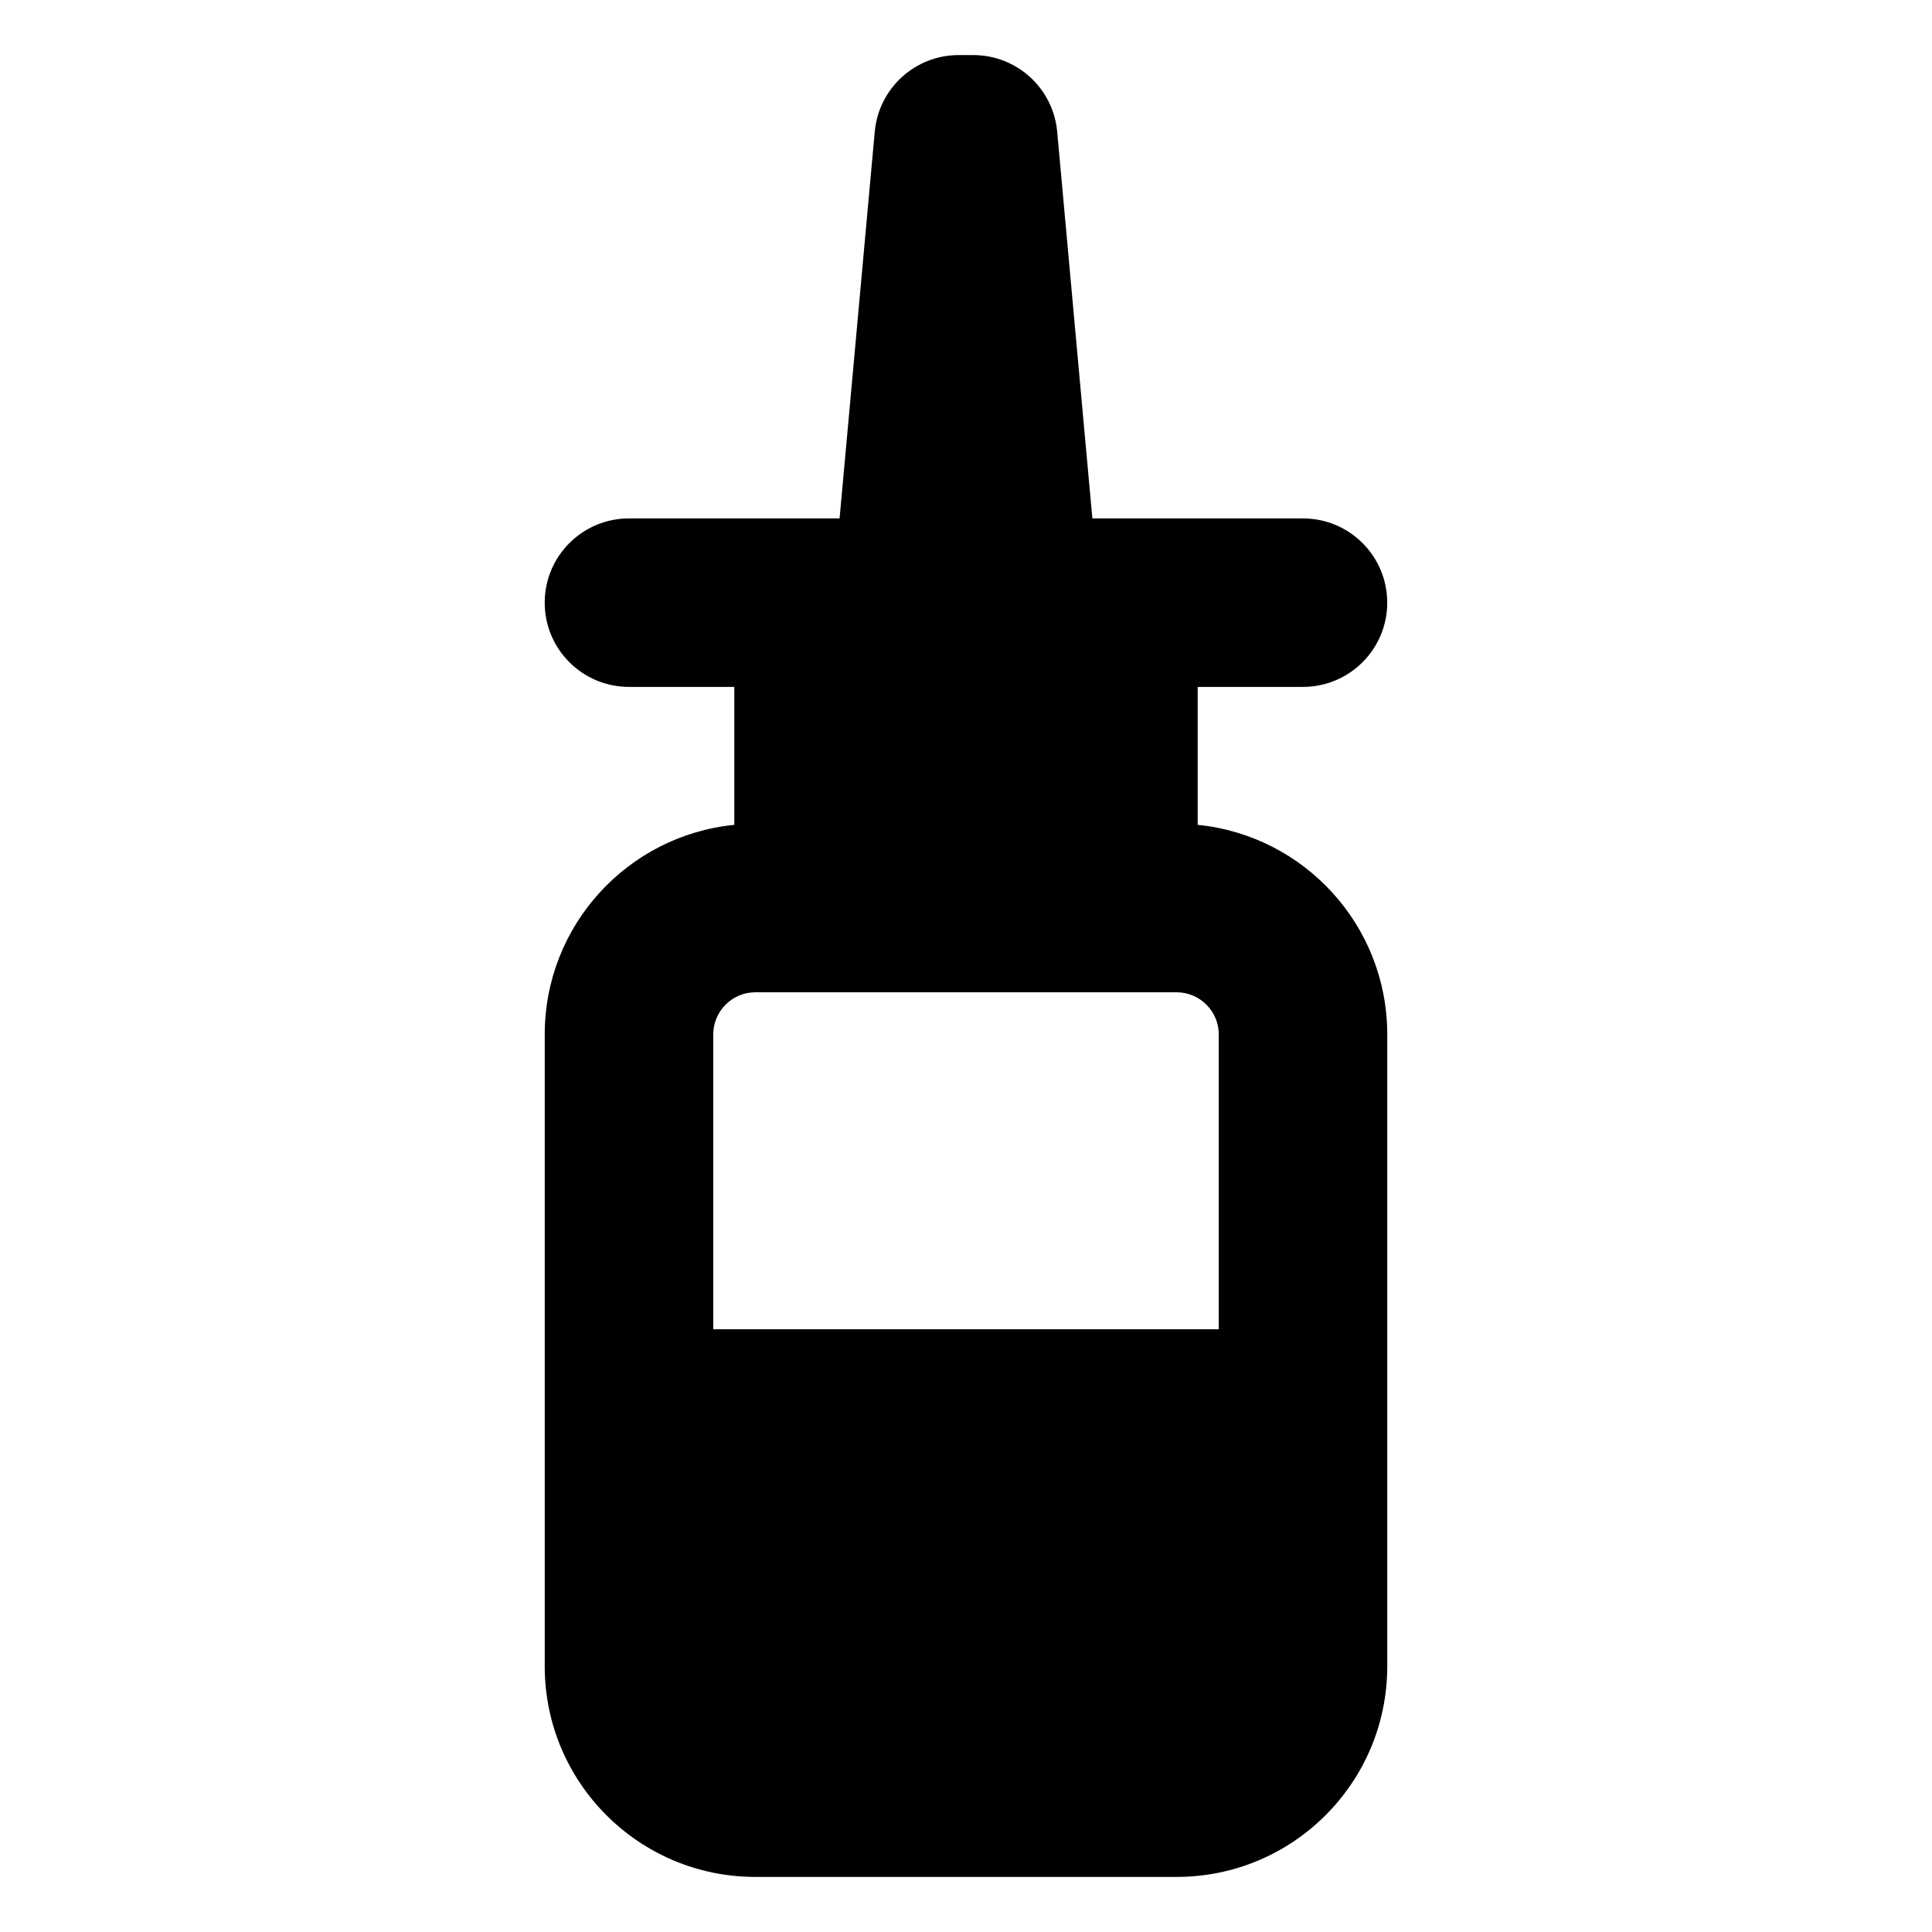
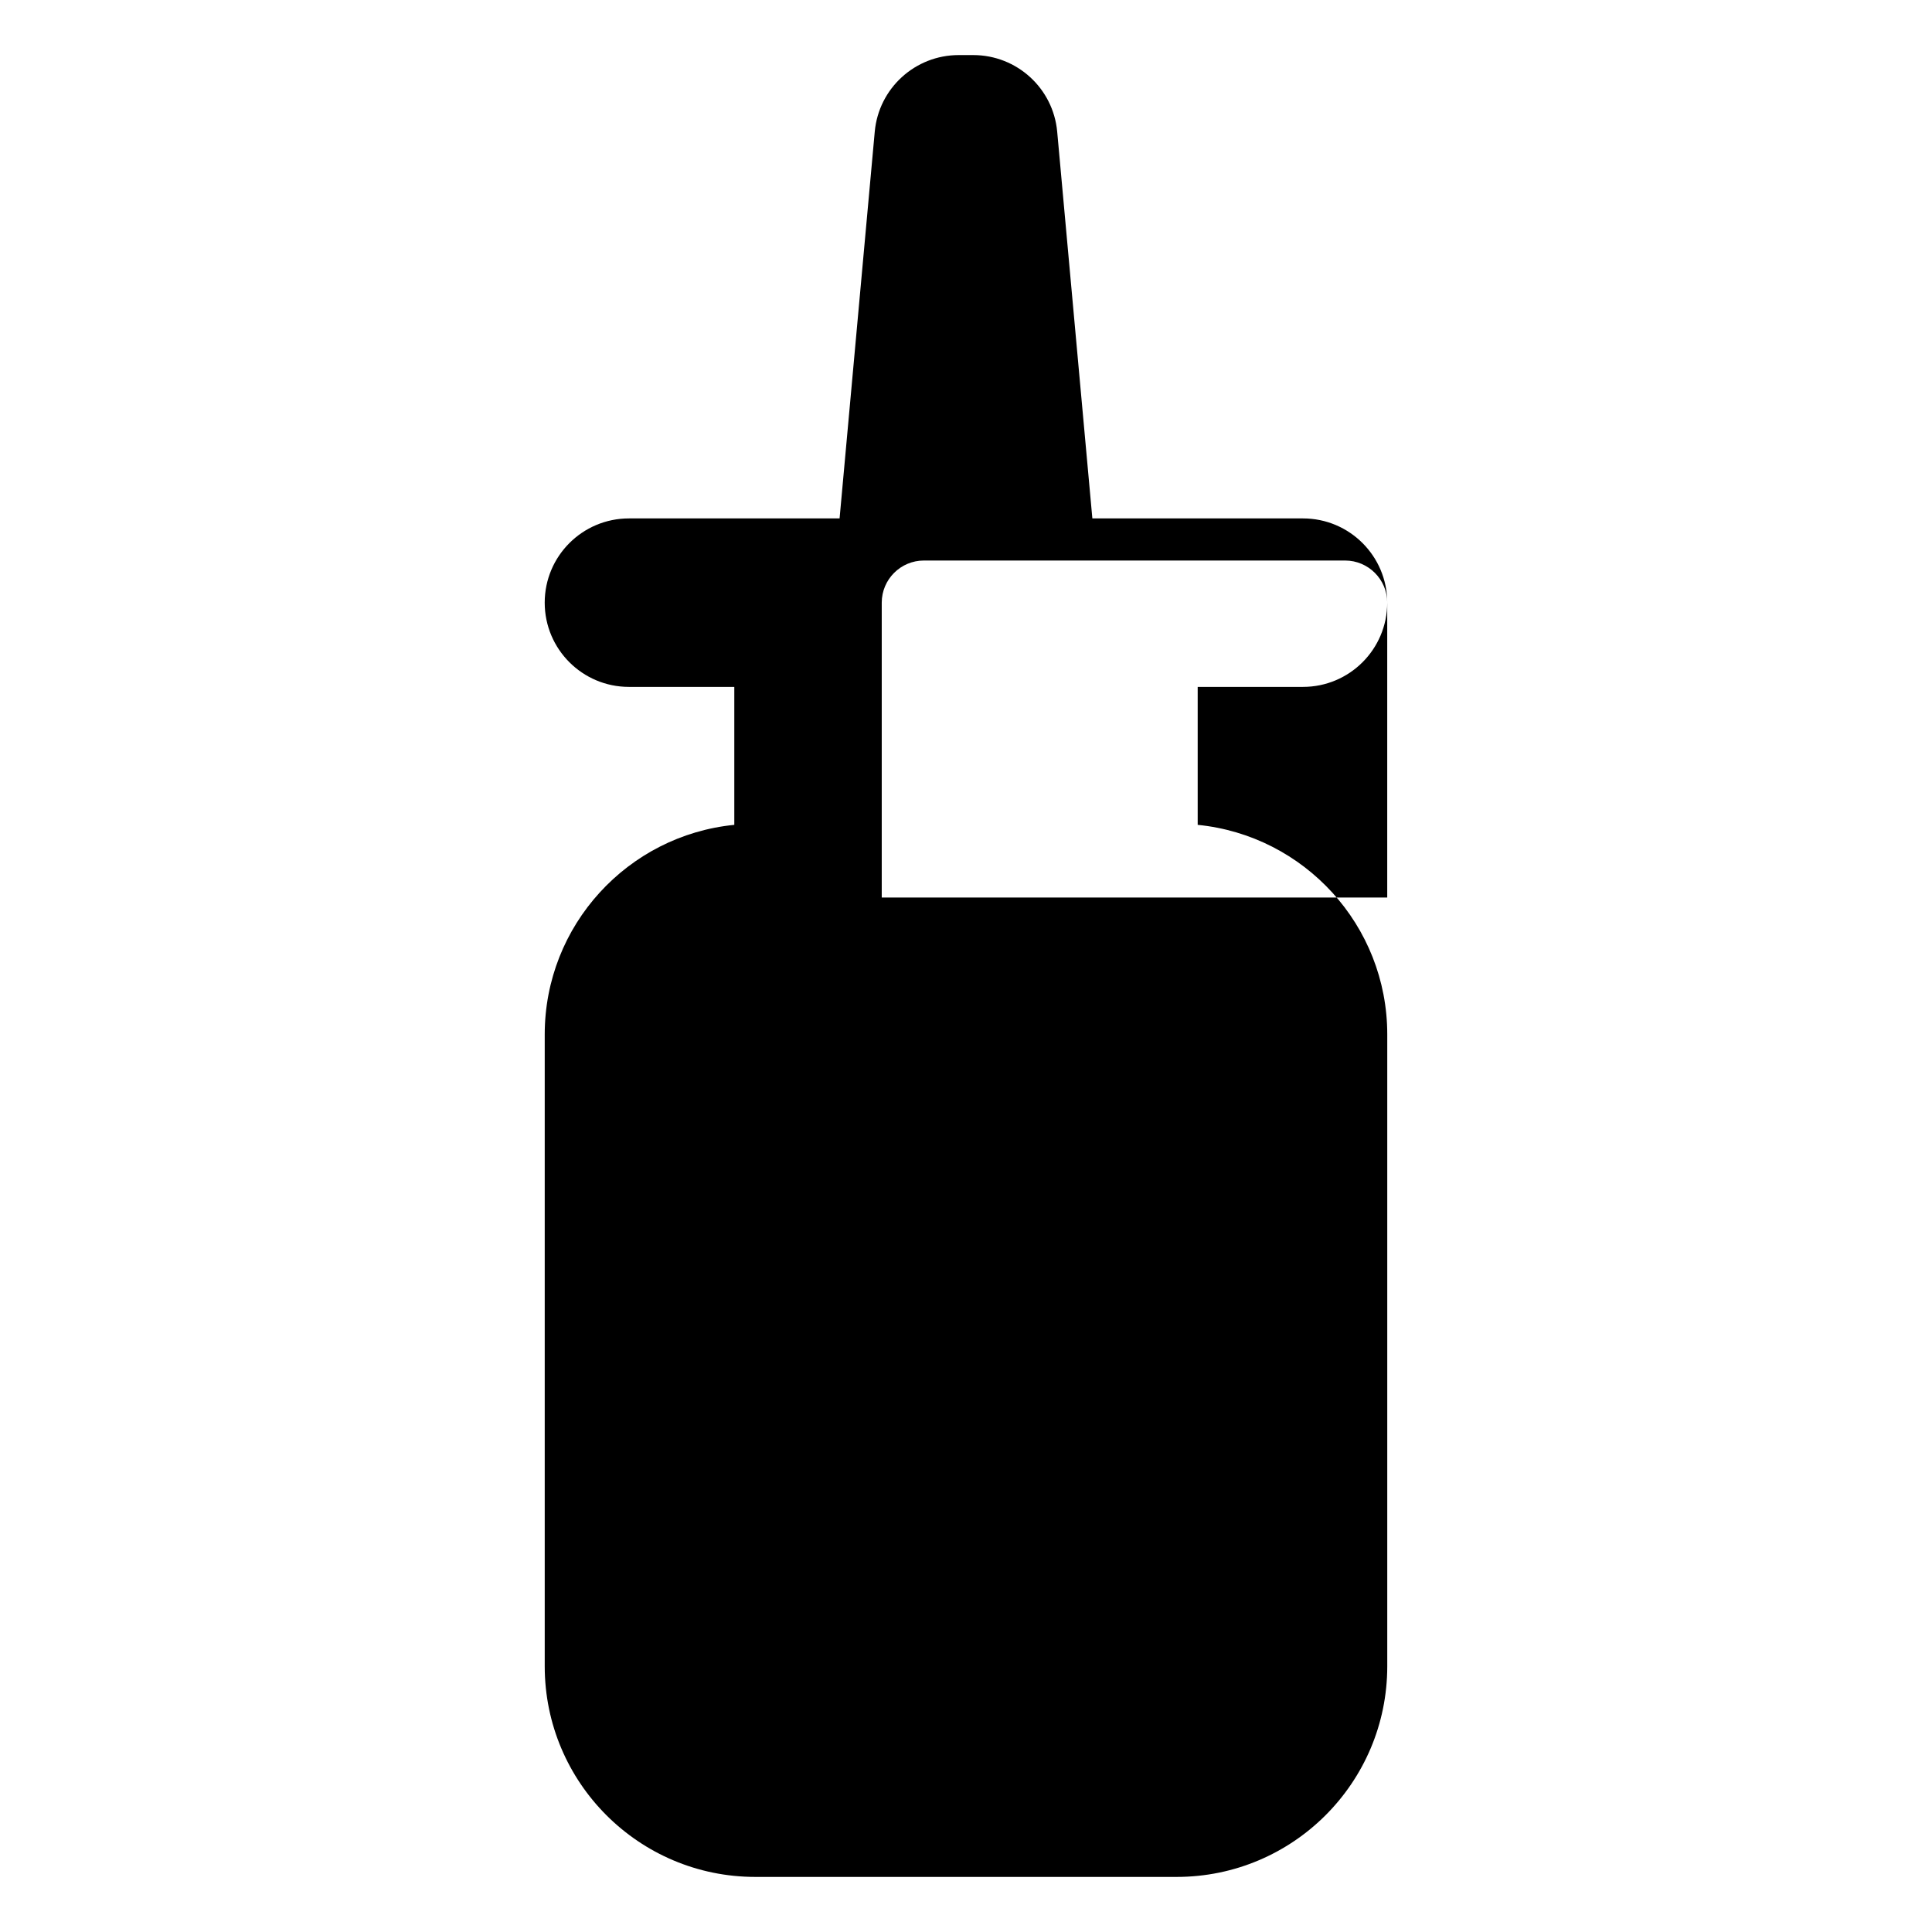
<svg xmlns="http://www.w3.org/2000/svg" fill="#000000" width="800px" height="800px" version="1.1" viewBox="144 144 512 512">
-   <path d="m511.63 303.71c0-12.328-9.996-22.324-22.324-22.324h-55.82l-9.32-102.49c-1.047-11.5-10.691-20.301-22.238-20.301h-3.871c-11.547 0-21.191 8.809-22.238 20.301l-9.32 102.49h-55.82c-12.328 0-22.324 9.996-22.324 22.324s9.996 22.324 22.324 22.324h27.918v36.559c-28.207 2.801-50.238 26.598-50.238 55.539v167.45c0 30.828 24.992 55.82 55.82 55.82h111.64c30.828 0 55.82-24.992 55.82-55.82v-167.45c0-28.938-22.035-52.734-50.238-55.539v-36.559h27.906c12.324 0 22.324-9.996 22.324-22.324zm-44.652 114.42v78.145h-133.96v-78.145c0-6.156 5.008-11.164 11.164-11.164h111.64c6.148 0 11.16 5.016 11.16 11.164z" />
+   <path d="m511.63 303.71c0-12.328-9.996-22.324-22.324-22.324h-55.82l-9.32-102.49c-1.047-11.5-10.691-20.301-22.238-20.301h-3.871c-11.547 0-21.191 8.809-22.238 20.301l-9.32 102.49h-55.82c-12.328 0-22.324 9.996-22.324 22.324s9.996 22.324 22.324 22.324h27.918v36.559c-28.207 2.801-50.238 26.598-50.238 55.539v167.45c0 30.828 24.992 55.82 55.82 55.82h111.64c30.828 0 55.82-24.992 55.82-55.82v-167.45c0-28.938-22.035-52.734-50.238-55.539v-36.559h27.906c12.324 0 22.324-9.996 22.324-22.324zv78.145h-133.96v-78.145c0-6.156 5.008-11.164 11.164-11.164h111.64c6.148 0 11.16 5.016 11.16 11.164z" />
</svg>